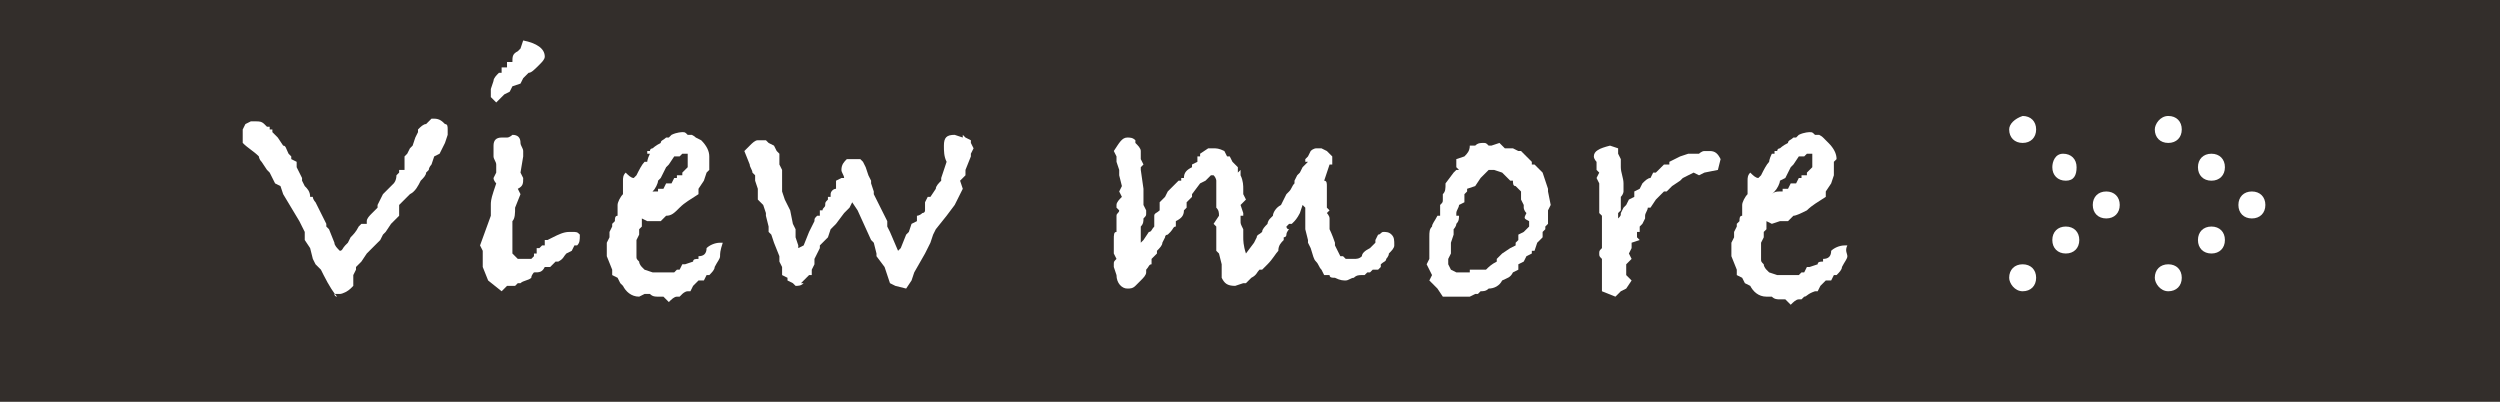
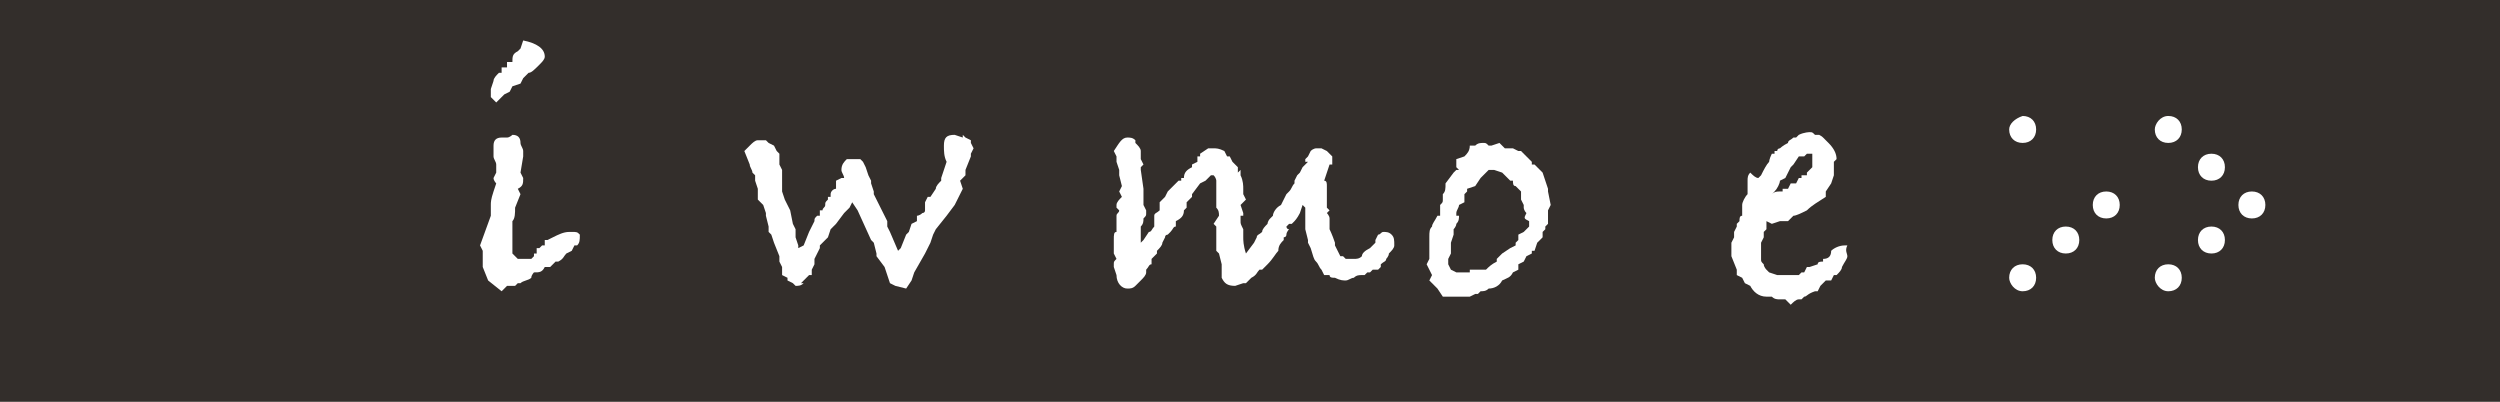
<svg xmlns="http://www.w3.org/2000/svg" version="1.1" id="レイヤー_1" x="0px" y="0px" viewBox="0 0 92.7 14.9" style="enable-background:new 0 0 92.7 14.9;" xml:space="preserve">
  <style type="text/css">
	.st0{fill:#332E2B;}
	.st1{enable-background:new    ;}
	.st2{fill:#FFFFFF;}
</style>
  <g id="レイヤー_2_00000114071508268056057630000005187049012773428133_">
    <g id="文字">
      <rect class="st0" width="92.7" height="14.9" />
      <g class="st1">
-         <path class="st2" d="M16.6,5l-0.1,0.3l-0.1,0.2l-0.1,0.2l-0.2,0.1L16,6.1c0,0-0.1,0.1-0.1,0.2l-0.1,0.1c0,0.1-0.1,0.2-0.2,0.3     c-0.1,0.2-0.2,0.4-0.4,0.5l-0.1,0.1l-0.3,0.3L14.8,8l-0.3,0.3l-0.2,0.3l-0.1,0.1l-0.1,0.2l-0.5,0.5l-0.2,0.3l-0.2,0.2l0,0.1     l-0.1,0.2l0,0.4L13,10.7c-0.1,0.1-0.3,0.2-0.4,0.2c-0.1,0-0.2,0-0.2,0c0,0.1,0.1,0.1,0.1,0.1c-0.1-0.1-0.3-0.4-0.5-0.8l-0.1-0.2     l-0.2-0.2l-0.1-0.2l-0.1-0.4l-0.2-0.3l0-0.3l-0.2-0.4l-0.3-0.5l-0.3-0.5l-0.1-0.3l-0.2-0.1L10,6.4L9.9,6.3L9.7,6     C9.6,5.9,9.6,5.8,9.6,5.8C9.4,5.6,9.2,5.5,9,5.3L9,5l0-0.2l0.1-0.2l0.2-0.1h0.2c0.1,0,0.2,0,0.3,0.1l0.1,0.1l0.1,0l0,0.1l0.1,0     l0,0.1L10.2,5l0.1,0.1l0.2,0.3c0.1,0,0.1,0.1,0.2,0.3l0.1,0.1l0,0.1L11,6l0,0.2l0.2,0.4l0,0.1l0.1,0.2c0.1,0.1,0.2,0.2,0.2,0.4     l0,0l0.1,0c0,0.1,0.1,0.2,0.1,0.2l0.1,0.2l0.1,0.2l0.2,0.4l0,0.1l0.1,0.1L12.4,9c0,0.1,0.1,0.2,0.2,0.3c0.1,0,0.1-0.1,0.2-0.2     L12.9,9L13,8.8c0.1-0.1,0.2-0.2,0.3-0.4l0.1-0.1V8.3l0.2,0l0-0.1c0-0.1,0.1-0.2,0.2-0.3l0.2-0.2L14,7.6l0.1-0.2l0.1-0.2L14.4,7     l0.2-0.2c0,0,0.1-0.1,0.1-0.3l0.1-0.1l0-0.1L15,6.3l0-0.2L15,6V5.8l0.1-0.1l0.1-0.2l0.1-0.1l0.1-0.3l0.1-0.2V4.8     c0.1-0.1,0.2-0.2,0.3-0.2L16,4.4l0.1,0c0.2,0,0.3,0.1,0.4,0.2c0.1,0,0.1,0.1,0.1,0.2L16.6,5C16.6,5,16.6,5,16.6,5z" />
        <path class="st2" d="M21.5,8.7c0,0.2,0,0.3-0.1,0.4l-0.1,0l-0.1,0.2L21,9.4c-0.1,0.1-0.1,0.2-0.3,0.3l-0.1,0l-0.2,0.2l-0.2,0     c-0.1,0.2-0.2,0.2-0.4,0.2c0,0-0.1,0.1-0.1,0.2c-0.1,0.1-0.3,0.1-0.4,0.2l-0.1,0l-0.1,0.1h-0.3l-0.2,0.2l-0.5-0.4l-0.2-0.5l0-0.6     l-0.1-0.2L18.2,8l0,0c0-0.1,0-0.2,0-0.4c0-0.1,0-0.2,0.1-0.5l0.1-0.3c0,0-0.1-0.1-0.1-0.2l0.1-0.2l0-0.3l0,0     c0-0.1-0.1-0.2-0.1-0.3c0,0,0,0,0-0.1s0-0.1,0-0.1c0-0.1,0-0.1,0-0.2c0-0.2,0.1-0.3,0.3-0.3h0.2c0.1,0,0.2-0.1,0.2-0.1     c0.2,0,0.3,0.1,0.3,0.3v0c0,0.1,0.1,0.2,0.1,0.3c0,0.1,0,0.1,0,0.2l-0.1,0.6l0.1,0.2c0,0.2,0,0.3-0.2,0.4l0.1,0.2l-0.2,0.5     c0,0.2,0,0.4-0.1,0.5v0.3L19,8.8l0,0.1l0,0.3l0,0.2l0.2,0.2l0.2,0l0,0l0.1,0l0.2,0l0.1-0.1l0-0.1l0.1,0l0-0.1l0-0.1L20,9.2     l0.1-0.1l0.1,0l0-0.1h0l0-0.1l0.1,0l0.2-0.1c0.2-0.1,0.4-0.2,0.6-0.2h0.1C21.4,8.6,21.4,8.6,21.5,8.7z M20.2,2.1     c0,0.1-0.1,0.2-0.2,0.3v0c-0.2,0.2-0.3,0.3-0.4,0.3l-0.2,0.2l-0.1,0.2L19,3.2l-0.1,0.2l-0.2,0.1l-0.3,0.3l-0.2-0.2l0-0.3L18.3,3     c0-0.1,0.1-0.2,0.2-0.3V2.7l0.1,0l0-0.2l0.2,0V2.3l0.2,0C19,2.1,19,2,19.2,1.9l0,0l0.1-0.1l0.1-0.3C19.9,1.6,20.2,1.8,20.2,2.1z" />
-         <path class="st2" d="M26.7,9.5c0,0.1-0.1,0.2-0.2,0.4c0,0.1-0.1,0.2-0.2,0.3l-0.1,0l-0.1,0.2l-0.2,0l-0.2,0.2l-0.1,0.2h-0.1     c-0.1,0-0.2,0.1-0.2,0.1l-0.1,0.1c0,0-0.1,0-0.1,0c-0.1,0-0.2,0.1-0.3,0.2l-0.2-0.2c0,0-0.1,0-0.2,0c-0.1,0-0.2,0-0.3-0.1h-0.2     L23.7,11c-0.3,0-0.5-0.2-0.6-0.4v0L23,10.5l-0.1-0.2l-0.2-0.1V10l-0.2-0.5V9l0.1-0.2V8.6l0.1-0.2l0-0.1l0.1-0.1l0,0     c0-0.1,0-0.2,0.1-0.2V7.9l0-0.3c0-0.1,0.1-0.3,0.2-0.4c0,0,0,0,0-0.1s0-0.1,0-0.2s0-0.2,0-0.2c0-0.1,0-0.2,0.1-0.3     c0.1,0.1,0.2,0.2,0.3,0.2h0c0,0,0.1-0.1,0.1-0.1c0.1-0.2,0.2-0.4,0.3-0.5l0.1,0c0,0,0-0.1,0.1-0.3H24l0-0.1l0.1,0     c0-0.1,0.1-0.1,0.1-0.1s0.1-0.1,0.3-0.2c0-0.1,0.1-0.1,0.2-0.2c0,0,0.1,0,0.1,0l0.1-0.1c0.2-0.1,0.4-0.1,0.4-0.1     c0.1,0,0.1,0,0.2,0.1l0.1,0l0.1,0C25.6,5,25.7,5,25.8,5.1L26,5.2v0c0.2,0.2,0.3,0.4,0.3,0.6l0,0.1l0,0.4l-0.1,0.1l-0.1,0.3     l-0.2,0.3l0,0.2c-0.3,0.2-0.5,0.3-0.7,0.5C25,7.9,24.9,8,24.7,8h0l-0.2,0.2h-0.2L24,8.2l-0.2-0.1h0c0,0.1,0,0.2,0,0.3l-0.1,0.1     l0,0.2l-0.1,0.2c0,0.2,0,0.3,0,0.4l0,0c0,0.1,0,0.2,0,0.2c0,0,0,0,0,0c0,0,0,0,0,0c0,0.1,0,0.1,0.1,0.2c0,0.1,0.1,0.2,0.1,0.2     l0.1,0.1l0.3,0.1v0l0.1,0h0.4l0.3,0l0.1-0.1l0.1,0l0.1-0.2l0.1,0l0.3-0.1c0-0.1,0.1-0.1,0.2-0.1l0-0.1c0.2,0,0.3-0.1,0.3-0.3     c0.1-0.1,0.3-0.2,0.5-0.2h0.1C26.7,9.3,26.7,9.4,26.7,9.5z M25.5,5.9c0,0,0-0.1,0-0.2l-0.1,0l0,0c0,0,0,0,0,0c0,0,0,0-0.1,0     c0,0,0,0,0,0c0,0,0,0,0,0l-0.1,0.1l-0.1,0l-0.1,0l-0.2,0.3l-0.1,0.1l-0.2,0.4l-0.1,0.1c0,0.1-0.1,0.3-0.2,0.4L24,7.2     c0.1-0.1,0.2-0.1,0.3-0.1l0.1,0l0-0.1l0.2,0l0.1-0.2h0.1l0.1,0L25,6.6h0.1V6.5l0.2,0l0,0l0-0.1l0.2-0.2C25.5,6,25.5,6,25.5,5.9z" />
        <path class="st2" d="M36.1,5.5L36,5.7l0,0.1l-0.2,0.5l0,0.2l-0.2,0.2L35.7,7l-0.1,0.2l-0.2,0.4L35.1,8l-0.4,0.5l-0.1,0.2L34.5,9     l-0.2,0.4l-0.4,0.7l-0.1,0.3l-0.2,0.3l-0.4-0.1L33,10.5l-0.2-0.6l-0.3-0.4l0-0.1L32.4,9l-0.1-0.1l-0.5-1.1l-0.2-0.3l-0.1,0.2     l-0.2,0.2L31,8.3l-0.2,0.2l-0.1,0.3l-0.3,0.3l0,0.1l-0.2,0.4v0.2l-0.1,0.2l0,0.2l-0.1,0l-0.3,0.3l0.1,0c-0.1,0.1-0.2,0.1-0.3,0.1     l-0.1-0.1l-0.2-0.1v-0.1L29,10.2L29,9.9l-0.1-0.2V9.5l0,0l-0.2-0.5l-0.1-0.3l-0.1-0.1l0-0.2L28.4,8V7.9l-0.1-0.3l-0.2-0.2l0-0.3     l0-0.1L28,6.7l0-0.2l-0.1-0.1c0-0.1-0.1-0.2-0.1-0.3l-0.2-0.5l0.2-0.2c0.1-0.1,0.2-0.2,0.3-0.2l0.3,0l0.1,0.1l0.2,0.1l0.1,0.2     l0.1,0.1l0,0.2l0,0.1l0,0.1l0.1,0.2l0,0.2L29,7l0,0.1l0.1,0.3l0.2,0.4l0.1,0.5l0.1,0.2l0,0.3l0.1,0.3l0,0.1l0.2-0.1L30,8.6     l0.1-0.2l0.1-0.2c0-0.1,0-0.1,0.1-0.2h0.1l0-0.2l0.1,0c0-0.1,0.1-0.1,0.1-0.2v0c0-0.1,0-0.1,0.1-0.2l0-0.1l0.1,0l0-0.1     C30.8,7.1,30.9,7,31,7V6.7l0.2-0.1l0.1,0l0,0c0-0.1-0.1-0.2-0.1-0.3c0-0.2,0.1-0.3,0.2-0.4c0.1,0,0.2,0,0.3,0c0.1,0,0.1,0,0.2,0     L32,6l0.1,0.2l0.1,0.3l0.1,0.2l0,0.1l0.1,0.3v0.1l0.2,0.4v0l0,0l0.3,0.6l0,0.2L33,8.6l0.3,0.7l0.1-0.1l0.2-0.5l0.1-0.1l0.1-0.3     L34,8.2V8C34,8,34.1,8,34.2,7.9c0,0,0.1,0,0.1-0.1l0-0.3l0.1-0.2l0.1,0l0.2-0.3l0,0c0-0.1,0.1-0.2,0.2-0.3l0-0.1L35,6.3L35.1,6     C35,5.8,35,5.6,35,5.4C35,5.1,35.1,5,35.4,5l0.3,0.1l0-0.1l0.1,0.1L36,5.2l0,0.1L36.1,5.5z" />
        <path class="st2" d="M51.7,9.1c0,0.1-0.1,0.2-0.2,0.3c0,0.1-0.1,0.2-0.1,0.2c0,0.1-0.1,0.1-0.2,0.2l0,0.1c0,0-0.1,0.1-0.1,0.1     L51,10h-0.1l-0.1,0.1l-0.1,0l-0.1,0.1l-0.1,0c-0.1,0-0.2,0-0.3,0.1c-0.1,0-0.2,0.1-0.3,0.1c-0.1,0-0.2,0-0.4-0.1     c-0.1,0-0.2,0-0.2-0.1l-0.2,0l0,0l-0.1-0.2L49,10c-0.1-0.1-0.1-0.2-0.2-0.3c-0.1-0.1-0.1-0.2-0.2-0.5L48.5,9V8.9l-0.1-0.4l0-0.2     L48.4,8l0-0.3l-0.1-0.1l-0.1,0.3C48.1,8.1,48,8.2,48,8.2c0,0-0.1,0.1-0.1,0.1c0,0,0,0-0.1,0l-0.1,0.1c0,0,0,0,0,0     c0,0,0,0.1,0.1,0.1c0,0-0.1,0.1-0.1,0.2c0,0.1-0.1,0.1-0.1,0.1l0-0.1l0,0.2c-0.1,0.1-0.2,0.2-0.2,0.4c-0.1,0.1-0.2,0.3-0.4,0.5     L46.8,10c0,0-0.1,0-0.1,0v0c-0.1,0.1-0.1,0.2-0.3,0.3l-0.2,0.2h-0.1l-0.3,0.1c-0.3,0-0.4-0.1-0.5-0.3l0-0.1L45.3,10V9.8l-0.1-0.4     V9.4l-0.1-0.1l0-0.4c0,0,0-0.1,0-0.2c0-0.1,0-0.1,0-0.1V8.5V8.4l-0.1-0.1L45.2,8c0-0.1,0-0.2-0.1-0.3l0-0.1l0-0.4L45.1,7l0-0.2     l0-0.1c0,0,0-0.1-0.1-0.2l-0.1,0l-0.2,0.2l-0.2,0.1l-0.3,0.4l0,0.1l-0.2,0.2L44,7.7l-0.1,0.1c0,0.2-0.1,0.3-0.3,0.4l0,0.2     c-0.1,0-0.1,0.1-0.2,0.2c-0.1,0.1-0.1,0.1-0.1,0.1c0,0-0.1,0-0.1,0.1L43.1,9c0,0.1-0.1,0.2-0.2,0.3v0.1c-0.1,0.1-0.1,0.1-0.2,0.2     l0,0l0,0.2c-0.1,0-0.1,0.1-0.2,0.2l0,0.1c0,0.1-0.1,0.2-0.2,0.3l-0.2,0.2c-0.1,0.1-0.2,0.1-0.3,0.1c-0.2,0-0.4-0.2-0.4-0.5     l-0.1-0.3c0,0,0,0,0-0.1c0-0.1,0-0.1,0.1-0.2l-0.1-0.2V9.1V8.9c0-0.2,0-0.3,0.1-0.3c0-0.2,0-0.3,0-0.3V8c0-0.1,0.1-0.1,0.1-0.2     l-0.1-0.1c0-0.1,0-0.1,0-0.1c0-0.1,0.1-0.2,0.2-0.3l-0.1-0.2l0.1-0.2l-0.1-0.4l0-0.2l-0.1-0.3l0-0.2l-0.1-0.2     c0.2-0.3,0.3-0.5,0.5-0.5c0.1,0,0.2,0,0.3,0.1l0,0.1c0.1,0.1,0.2,0.2,0.2,0.3c0,0,0,0.1,0,0.3l0,0l0.1,0.2l-0.1,0.1l0,0.1L42.4,7     l0,0.5l0,0.1l0.1,0.2c0,0,0,0.1,0,0.1c0,0.1,0,0.1-0.1,0.2c0,0.1,0,0.2-0.1,0.3l0,0.4v0.2l0,0l0.1-0.1l0.2-0.3h0     c0.1,0,0.1-0.1,0.2-0.2L42.8,8c0-0.1,0.1-0.1,0.2-0.2L43,7.5l0.2-0.2l0.1-0.2c0,0,0.1-0.1,0.1-0.1l0,0c0,0,0.1-0.1,0.3-0.3l0.1,0     l0-0.1l0.1,0c0-0.2,0.1-0.3,0.3-0.4l-0.1,0l0.1,0c0,0,0,0,0,0s0,0,0-0.1l0.2-0.1l0-0.2h0.1c0,0,0,0,0-0.1l0.3-0.2     c0.1,0,0.2,0,0.2,0c0.1,0,0.2,0,0.4,0.1l0.1,0.2l0.1,0l0.1,0.2l0.2,0.2v0.2L46,6.3v0.2c0.1,0.2,0.1,0.4,0.1,0.5l0,0.2l0.1,0.2     L46,7.6l0.1,0.3l0,0.1L46,8c0,0.1,0,0.1,0,0.2s0,0.1,0.1,0.3l0,0.1l0,0.2l0,0c0,0.1,0,0.3,0.1,0.6l0,0L46.5,9l0.1-0.2     c0-0.1,0.1-0.1,0.2-0.2v0c0-0.1,0.1-0.2,0.2-0.3c0,0,0-0.1,0.1-0.2l0.1-0.1c0-0.1,0.1-0.3,0.3-0.4l0.1-0.2l0.1-0.2l0.1-0.1     c0.1-0.1,0.1-0.2,0.2-0.3L48,6.7l0.1-0.2l0.1-0.1l0.1-0.2L48.5,6c0,0-0.1,0-0.1,0l0-0.1l0.1-0.1l0.1-0.2c0.1-0.1,0.2-0.1,0.2-0.1     l0,0l0.2,0l0.2,0.1l0.2,0.2l0,0.2l0,0.1l-0.1,0l-0.1,0.3l-0.1,0.3c0.1,0,0.1,0.1,0.1,0.2c0,0,0,0.1,0,0.2l0,0.1c0,0,0,0.1,0,0.2     c0,0.1,0,0.1,0,0.2l0,0.1l0.1,0.1l-0.1,0.1c0,0,0.1,0.1,0.1,0.2c0,0,0,0.1,0,0.1c0,0,0,0.1,0,0.1c0,0.1,0,0.2,0,0.2v0     c0,0,0.1,0.2,0.2,0.5l0,0.1l0.1,0.2l0.1,0.2l0.1,0l0.1,0.1l0.1,0l0.1,0l0.1,0h0c0.1,0,0.2,0,0.3-0.1c0-0.1,0.1-0.2,0.3-0.3     c0,0,0.1-0.1,0.2-0.2L51,8.9l0.1-0.2c0.1,0,0.1-0.1,0.2-0.1c0.1,0,0.2,0,0.3,0.1C51.7,8.8,51.7,8.9,51.7,9.1z" />
        <path class="st2" d="M57.5,7.6l-0.1,0.2c0,0.2,0,0.4,0,0.5l-0.1,0.1v0.1l-0.1,0.1l0,0.2L57,9l-0.1,0.3l-0.1,0l0,0.1l-0.2,0.1     l-0.1,0.2l-0.2,0.1l0,0.2l-0.2,0.1c-0.1,0.2-0.2,0.2-0.4,0.3l0,0c-0.1,0.2-0.3,0.3-0.5,0.3c-0.1,0.1-0.2,0.1-0.3,0.1l-0.1,0.1     l-0.1,0L54.5,11h-0.2l-0.2,0L54,11l-0.5,0l-0.2-0.3L53,10.4l0.1-0.2l-0.2-0.4l0.1-0.2l0-0.3l0-0.2c0-0.1,0-0.2,0-0.3     c0-0.2,0-0.3,0.1-0.4c0-0.1,0.1-0.2,0.2-0.4h0.1l0-0.1l0-0.2V7.6c0.1-0.1,0.1-0.1,0.1-0.2l0-0.2V7.2c0.1-0.1,0.1-0.2,0.1-0.4     l0.3-0.4c0,0,0.1-0.1,0.1-0.1l0,0h0.1L54,6.2l0-0.3l0.3-0.1c0.1-0.1,0.2-0.2,0.2-0.4h0.2c0.1-0.1,0.2-0.1,0.3-0.1s0.1,0,0.2,0.1     l0.1,0l0.3-0.1l0.2,0.2L56,5.5h0.1l0.2,0.1h0.1c0.1,0.1,0.2,0.2,0.4,0.4l0,0.1l0.1,0l0.3,0.3l0.2,0.6v0.1L57.5,7.6z M56.6,7.9     L56.6,7.9c-0.1-0.1-0.1-0.2-0.1-0.2l0-0.1l-0.1-0.2l0-0.2l0-0.1c-0.1-0.1-0.2-0.2-0.2-0.2c-0.1,0-0.1-0.1-0.1-0.2l-0.1,0     l-0.2-0.2l-0.1-0.1l-0.3-0.1l-0.1,0c0,0-0.1,0-0.1,0l-0.3,0.3l-0.2,0.3l-0.3,0.1l0,0.1l-0.1,0.1l0,0.3l-0.2,0.1     c0,0.1-0.1,0.2-0.1,0.3L54,8l0.1,0c0,0.1,0,0.2-0.1,0.3c0,0.1-0.1,0.2-0.1,0.2v0.1v0v0.1l-0.1,0.3l0,0.1v0.3l-0.1,0.2l0,0.2     l0.1,0.2l0.2,0.1l0.1,0h0.1h0.3l0-0.1h0.1c0,0,0.1,0,0.1,0l0.1,0l0.1,0L55,10l0,0l0.1,0c0.1-0.1,0.2-0.2,0.4-0.3l0-0.1l0.2-0.2     L56,9.2l0.2-0.1l0-0.1l0.1-0.1V8.7l0.2-0.1l0.1-0.1l0.1-0.1c0-0.1,0-0.2,0-0.2C56.5,8.1,56.5,8.1,56.6,7.9L56.6,7.9z" />
-         <path class="st2" d="M63.8,5.9l-0.1,0.4l-0.5,0.1L63,6.5l-0.2-0.1l-0.2,0.1l-0.2,0.1l-0.1,0.1l0,0L62,6.9l-0.2,0.2h-0.1     c-0.1,0.1-0.2,0.2-0.3,0.3l-0.2,0.3l-0.1,0c0,0.1-0.1,0.2-0.1,0.3L61,8.1l-0.1,0.2l-0.1,0.1l0,0.2l-0.1,0v0.2l0,0     c0,0,0.1,0.1,0.1,0.1L60.5,9l0,0.2l-0.1,0.2l0.1,0.2l-0.2,0.2c0,0.1,0,0.1,0,0.2c0,0,0,0,0,0c0,0,0,0,0,0.1l0,0.1l0.2,0.2     l-0.2,0.3l-0.2,0.1L59.9,11l-0.5-0.2v-0.3l0-0.1l0-0.2c0-0.1,0-0.2,0-0.3c0,0,0-0.1,0-0.1c0,0,0-0.1,0-0.1l0-0.1     c-0.1-0.1-0.1-0.1-0.1-0.2c0-0.1,0-0.1,0.1-0.2c0,0,0-0.2,0-0.4l0,0l0-0.2l0-0.2l0-0.1l0-0.3l-0.1-0.1l0-0.1l0-0.2     c0,0,0-0.1,0-0.2c0-0.1,0-0.2,0-0.3l0-0.1l0-0.2l-0.1-0.2l0.1-0.2l-0.1-0.1l0-0.3V6c0,0-0.1-0.1-0.1-0.2c0-0.2,0.2-0.3,0.6-0.4     l0.3,0.1L60,5.7l0.1,0.2l0,0.3c0,0.2,0.1,0.4,0.1,0.6l0,0.2c0,0,0,0.1,0,0.1c0,0,0,0.1-0.1,0.2l0,0.2l0,0.3l-0.1,0.1l0,0.1l0,0.1     c0.1-0.1,0.1-0.1,0.1-0.2l0.1-0.2c0,0,0.1-0.1,0.1-0.1l0.1-0.2l0.2-0.1l0-0.2L60.8,7l0.1-0.2c0.1-0.1,0.2-0.2,0.3-0.2l0,0     l0.1-0.2l0.1,0l0,0l0.1-0.1l0.1-0.1l0.1-0.1l0.1,0l0.1,0l0-0.1l0.2-0.1l0.2-0.1l0.3-0.1c0.1,0,0.2,0,0.2,0v0c0,0,0,0,0,0h0     c0,0,0.1,0,0.2,0c0,0,0.1-0.1,0.2-0.1c0,0,0.1,0,0.2,0C63.6,5.6,63.7,5.7,63.8,5.9z" />
        <path class="st2" d="M68.5,9.5c0,0.1-0.1,0.2-0.2,0.4c0,0.1-0.1,0.2-0.2,0.3l-0.1,0l-0.1,0.2l-0.2,0l-0.2,0.2l-0.1,0.2h-0.1     C67,10.9,67,11,66.9,11l-0.1,0.1c0,0-0.1,0-0.1,0c-0.1,0-0.2,0.1-0.3,0.2l-0.2-0.2c0,0-0.1,0-0.2,0c-0.1,0-0.2,0-0.3-0.1h-0.2     L65.5,11c-0.3,0-0.5-0.2-0.6-0.4v0l-0.2-0.1l-0.1-0.2l-0.2-0.1V10l-0.2-0.5V9l0.1-0.2V8.6l0.1-0.2l0-0.1l0.1-0.1l0,0     c0-0.1,0-0.2,0.1-0.2V7.9l0-0.3c0-0.1,0.1-0.3,0.2-0.4c0,0,0,0,0-0.1s0-0.1,0-0.2s0-0.2,0-0.2c0-0.1,0-0.2,0.1-0.3     c0.1,0.1,0.2,0.2,0.3,0.2h0c0,0,0.1-0.1,0.1-0.1c0.1-0.2,0.2-0.4,0.3-0.5l0,0c0,0,0-0.1,0.1-0.3h0.1l0-0.1l0.1,0     c0-0.1,0.1-0.1,0.1-0.1s0.1-0.1,0.3-0.2c0-0.1,0.1-0.1,0.2-0.2c0,0,0.1,0,0.1,0l0.1-0.1c0.2-0.1,0.4-0.1,0.4-0.1     c0.1,0,0.1,0,0.2,0.1l0.1,0l0.1,0C67.4,5,67.5,5,67.6,5.1l0.2,0.2v0c0.2,0.2,0.3,0.4,0.3,0.6L68,6l0,0.4L68,6.5l-0.1,0.3     l-0.2,0.3l0,0.2c-0.3,0.2-0.5,0.3-0.7,0.5C66.8,7.9,66.6,8,66.5,8h0l-0.2,0.2H66l-0.3,0.1l-0.2-0.1h0c0,0.1,0,0.2,0,0.3l-0.1,0.1     l0,0.2l-0.1,0.2c0,0.2,0,0.3,0,0.4l0,0c0,0.1,0,0.2,0,0.2c0,0,0,0,0,0c0,0,0,0,0,0c0,0.1,0,0.1,0.1,0.2c0,0.1,0.1,0.2,0.1,0.2     l0.1,0.1l0.3,0.1v0l0.1,0h0.4l0.3,0l0.1-0.1l0.1,0l0.1-0.2l0.1,0l0.3-0.1c0-0.1,0.1-0.1,0.2-0.1l0-0.1c0.2,0,0.3-0.1,0.3-0.3     c0.1-0.1,0.3-0.2,0.5-0.2h0.1C68.4,9.3,68.5,9.4,68.5,9.5z M67.2,5.9c0,0,0-0.1,0-0.2l-0.1,0l0,0c0,0,0,0,0,0c0,0,0,0-0.1,0     c0,0,0,0,0,0c0,0,0,0,0,0l-0.1,0.1l-0.1,0l-0.1,0l-0.2,0.3l-0.1,0.1l-0.2,0.4L66,6.7c0,0.1-0.1,0.3-0.2,0.4l-0.1,0.1     c0.1-0.1,0.2-0.1,0.3-0.1l0.1,0l0-0.1l0.2,0l0.1-0.2h0.1l0.1,0l0.1-0.2h0.1V6.5l0.2,0l0,0l0-0.1l0.2-0.2C67.2,6,67.2,6,67.2,5.9z     " />
      </g>
      <path class="st2" d="M79.9,4.8c0,0.3,0.2,0.5,0.5,0.5s0.5-0.2,0.5-0.5c0-0.3-0.2-0.5-0.5-0.5S79.9,4.6,79.9,4.8    C79.9,4.8,79.9,4.8,79.9,4.8z" />
      <path class="st2" d="M81.5,6.2c0,0.3,0.2,0.5,0.5,0.5c0.3,0,0.5-0.2,0.5-0.5c0-0.3-0.2-0.5-0.5-0.5C81.7,5.7,81.5,5.9,81.5,6.2z" />
      <path class="st2" d="M79.9,10.3c0-0.3,0.2-0.5,0.5-0.5c0.3,0,0.5,0.2,0.5,0.5c0,0.3-0.2,0.5-0.5,0.5S79.9,10.5,79.9,10.3    C79.9,10.3,79.9,10.3,79.9,10.3z" />
      <path class="st2" d="M81.5,8.9c0-0.3,0.2-0.5,0.5-0.5c0.3,0,0.5,0.2,0.5,0.5c0,0.3-0.2,0.5-0.5,0.5C81.7,9.4,81.5,9.2,81.5,8.9z" />
      <path class="st2" d="M83,7.6c0,0.3,0.2,0.5,0.5,0.5S84,7.9,84,7.6c0-0.3-0.2-0.5-0.5-0.5c0,0,0,0,0,0C83.2,7.1,83,7.3,83,7.6    C83,7.6,83,7.6,83,7.6z" />
      <path class="st2" d="M74.5,4.8c0,0.3,0.2,0.5,0.5,0.5c0.3,0,0.5-0.2,0.5-0.5c0-0.3-0.2-0.5-0.5-0.5c0,0,0,0,0,0    C74.7,4.4,74.5,4.6,74.5,4.8z" />
-       <path class="st2" d="M76.1,6.2c0,0.3,0.2,0.5,0.5,0.5S77,6.5,77,6.2c0-0.3-0.2-0.5-0.5-0.5S76.1,6,76.1,6.2    C76.1,6.2,76.1,6.2,76.1,6.2z" />
      <path class="st2" d="M74.5,10.3c0-0.3,0.2-0.5,0.5-0.5c0.3,0,0.5,0.2,0.5,0.5c0,0.3-0.2,0.5-0.5,0.5S74.5,10.5,74.5,10.3    C74.5,10.3,74.5,10.3,74.5,10.3z" />
      <path class="st2" d="M76.1,8.9c0-0.3,0.2-0.5,0.5-0.5c0.3,0,0.5,0.2,0.5,0.5c0,0.3-0.2,0.5-0.5,0.5S76.1,9.2,76.1,8.9    C76.1,8.9,76.1,8.9,76.1,8.9z" />
      <path class="st2" d="M77.6,7.6c0,0.3,0.2,0.5,0.5,0.5s0.5-0.2,0.5-0.5c0-0.3-0.2-0.5-0.5-0.5S77.6,7.3,77.6,7.6    C77.6,7.6,77.6,7.6,77.6,7.6z" />
    </g>
  </g>
</svg>